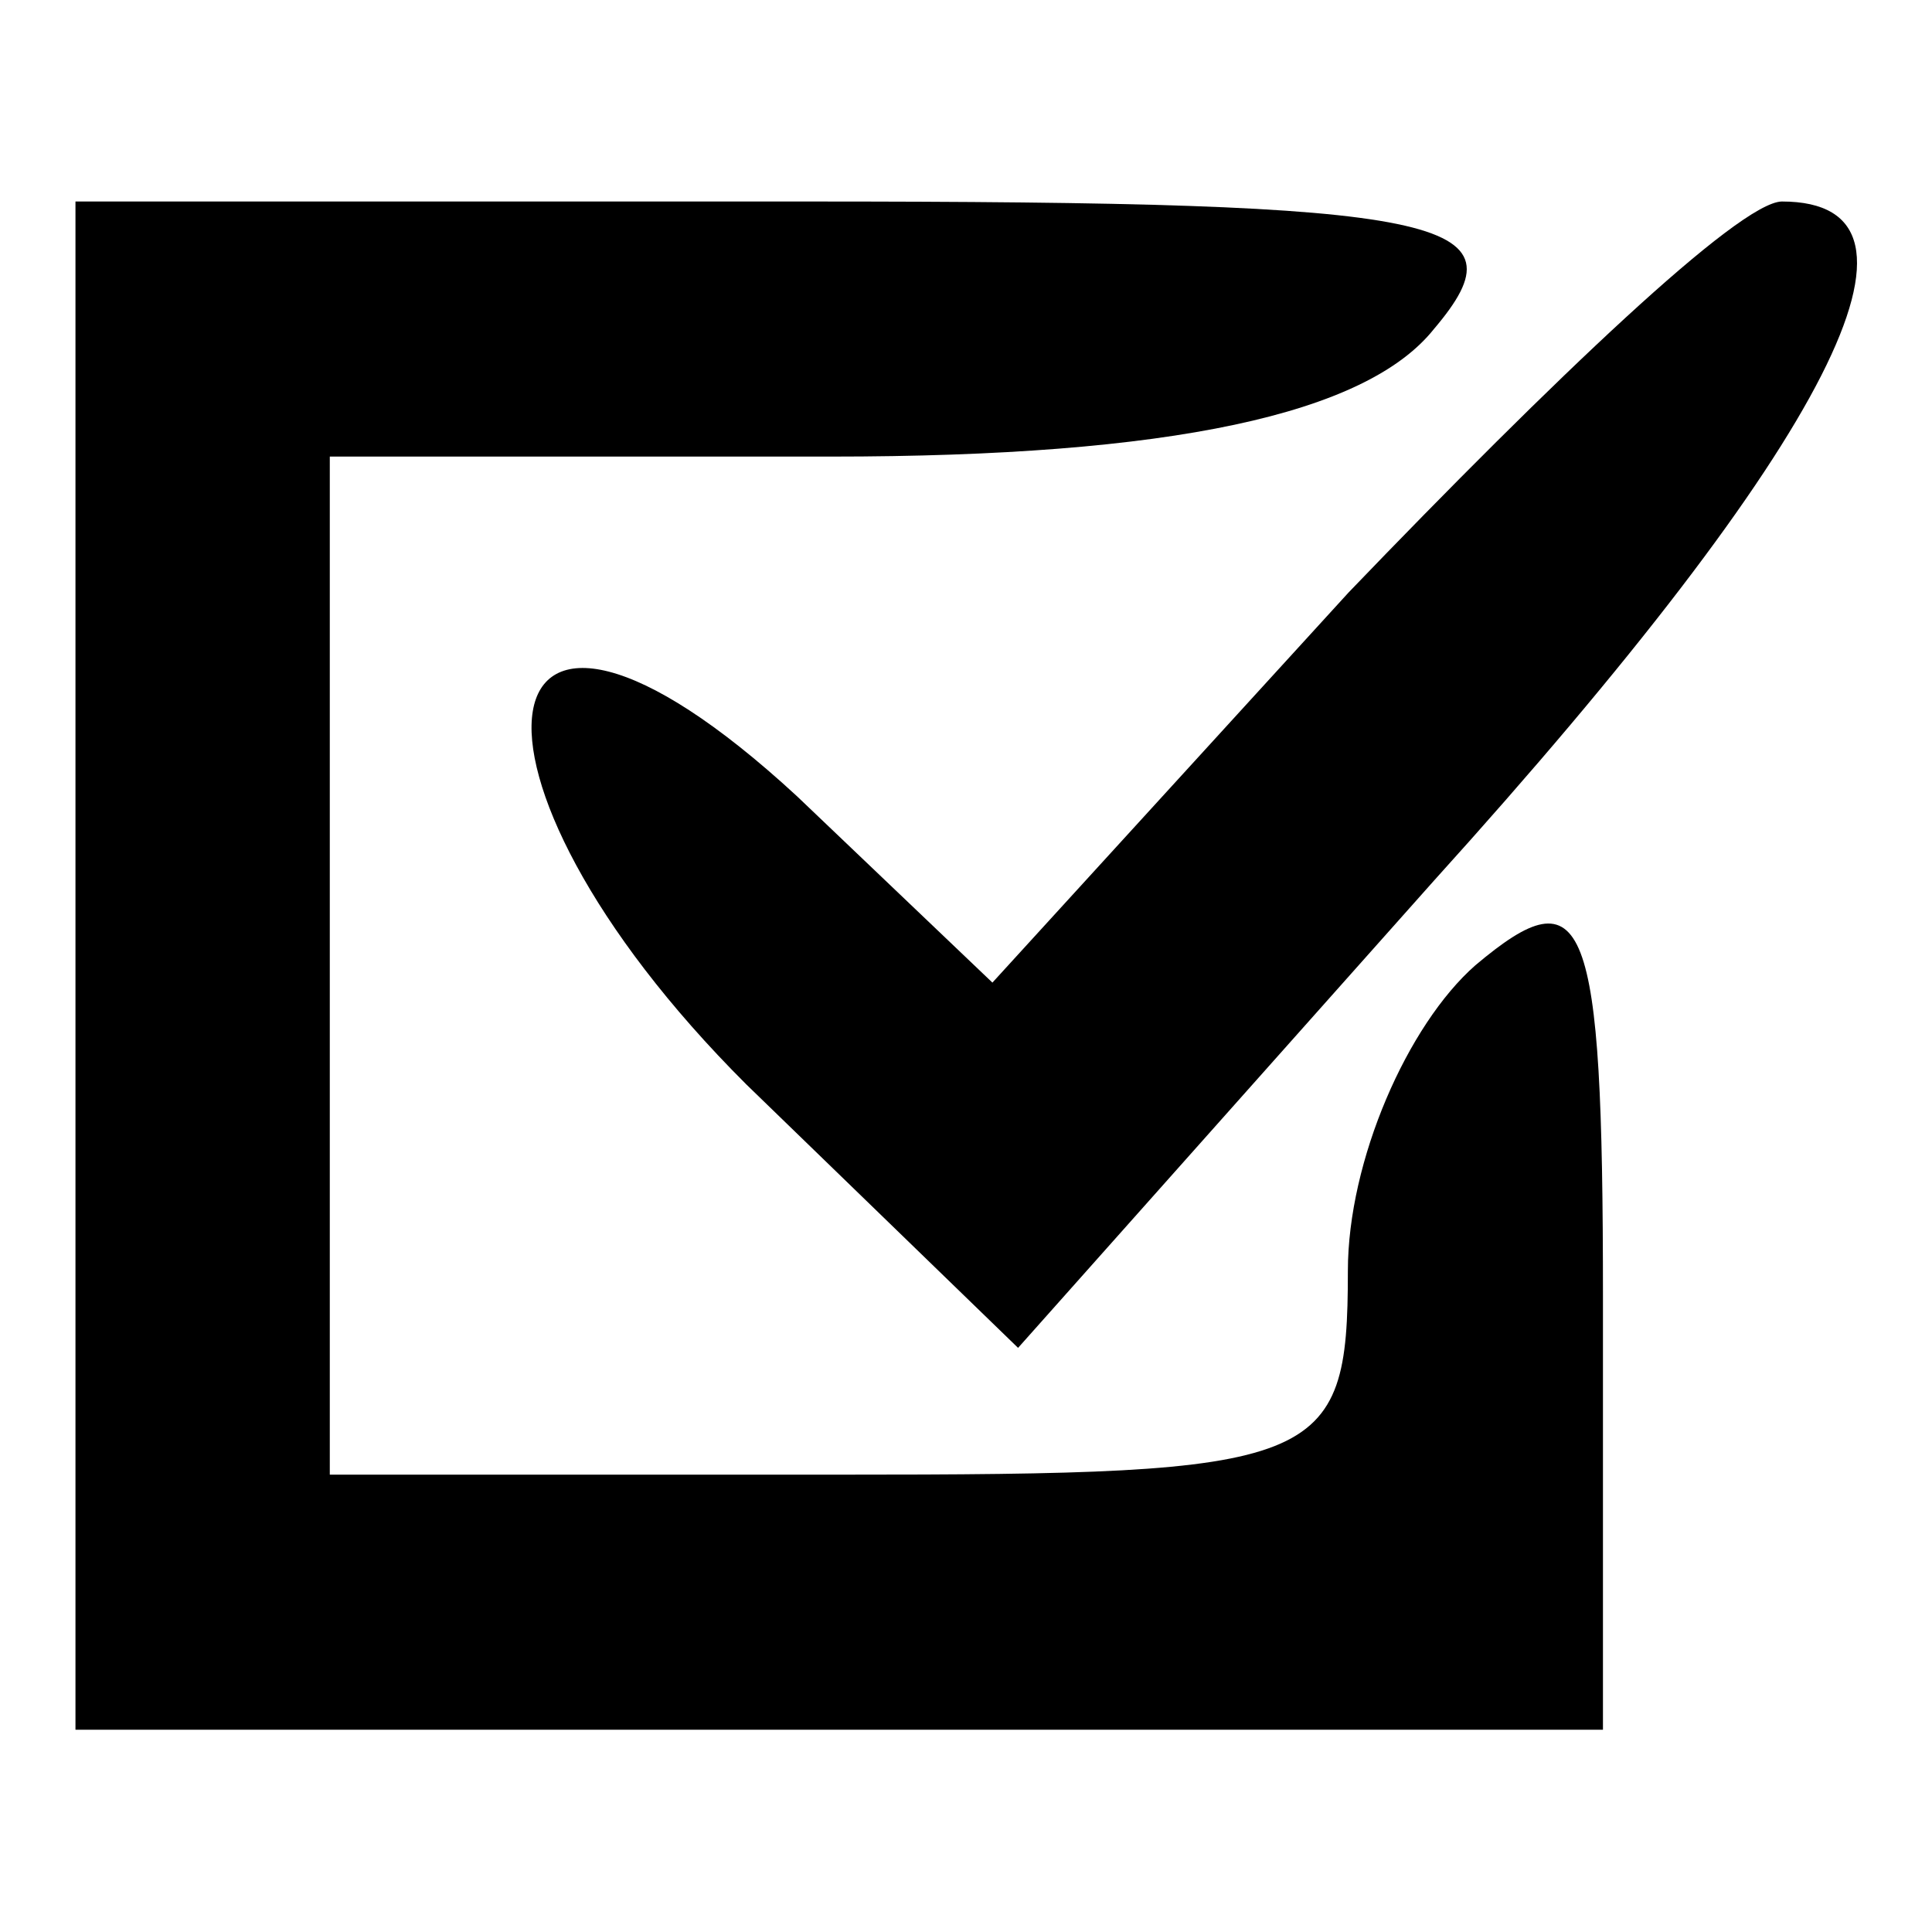
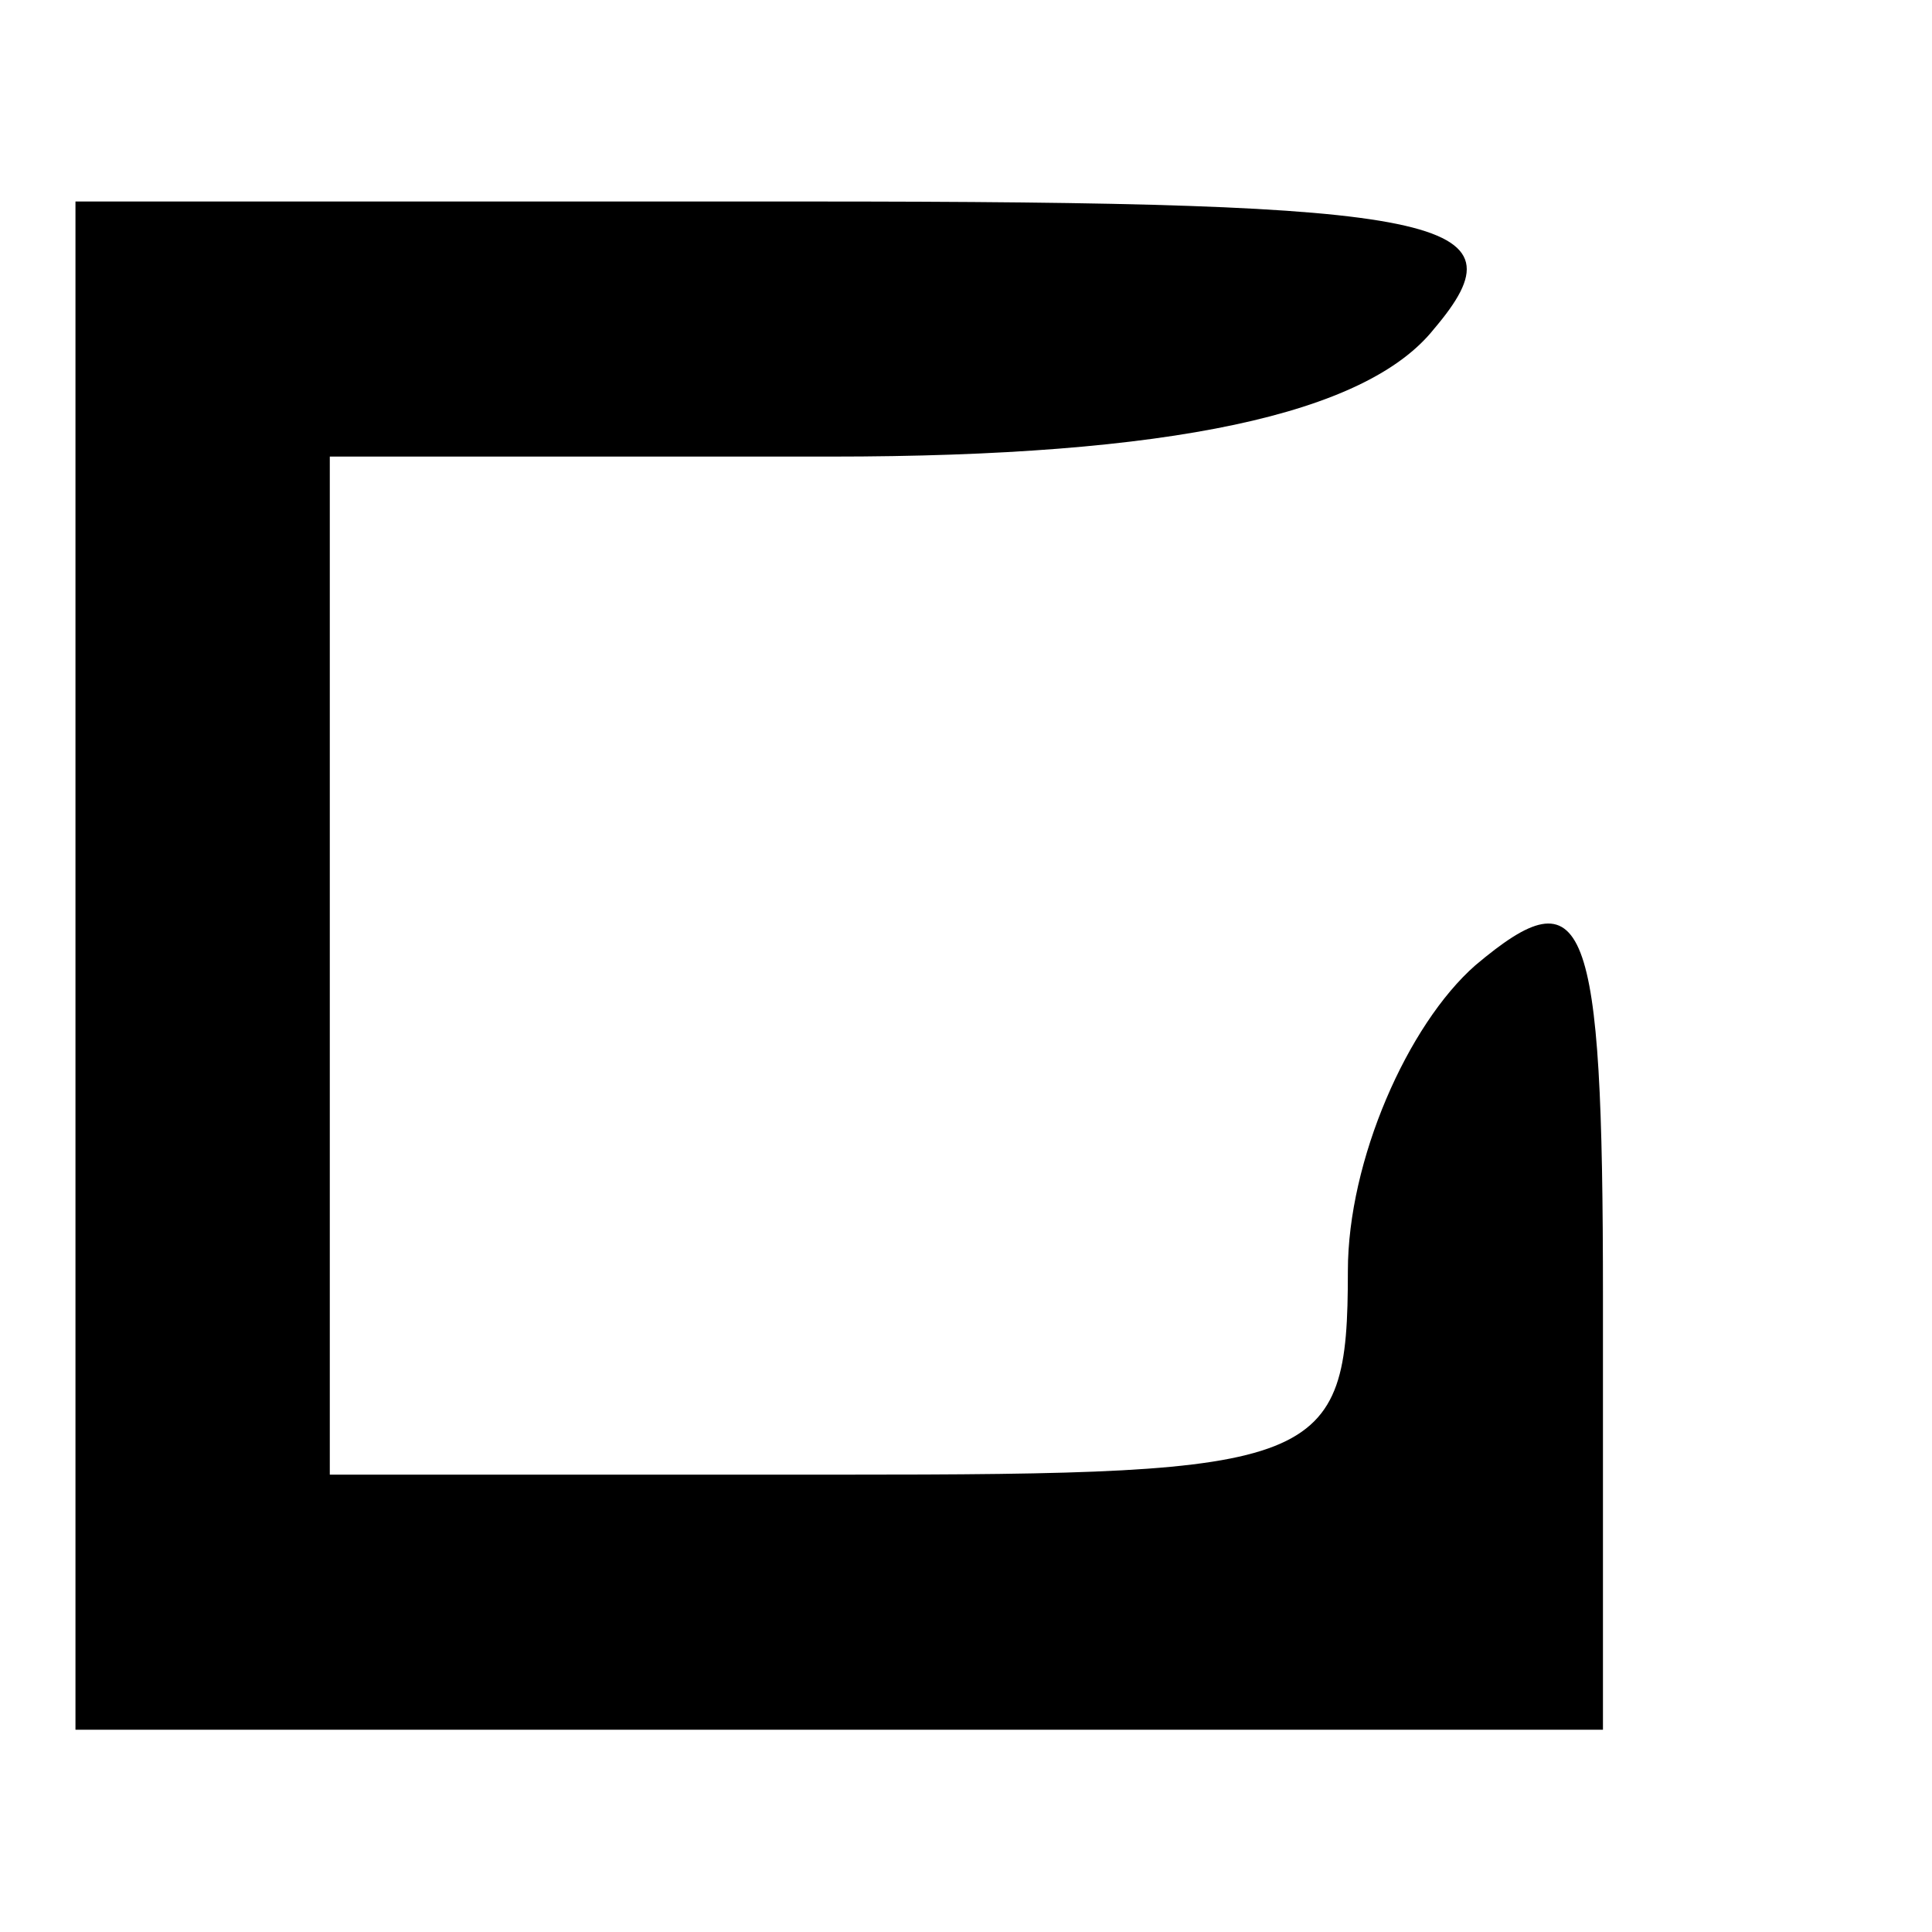
<svg xmlns="http://www.w3.org/2000/svg" version="1.1" x="0px" y="0px" viewBox="0 0 256 256" enable-background="new 0 0 256 256" xml:space="preserve">
  <g>
    <g>
      <g>
-         <path fill="#000000" d="M10,128v101.2h101.2h101.2v-57.4c0-50.6-2.3-56.2-16.9-43.9c-9,7.9-16.9,25.9-16.9,40.5c0,25.9-3.4,27-67.5,27H43.7V128V60.5h66.4c45,0,70.9-5.6,79.9-16.9c12.4-14.6,2.3-16.9-83.2-16.9H10V128z" />
-         <path fill="#000000" d="M178.7,78.5l-47.2,51.7l-25.9-24.7c-42.7-39.4-48.4-3.4-6.7,38.2l36,34.9l55.1-61.9c52.9-58.5,68.6-90,46.1-90C230.4,26.8,205.7,50.4,178.7,78.5z" />
+         <path fill="#000000" d="M10,128v101.2h101.2h101.2v-57.4c0-50.6-2.3-56.2-16.9-43.9c-9,7.9-16.9,25.9-16.9,40.5c0,25.9-3.4,27-67.5,27H43.7V128V60.5h66.4c45,0,70.9-5.6,79.9-16.9c12.4-14.6,2.3-16.9-83.2-16.9H10V128" />
      </g>
    </g>
  </g>
</svg>